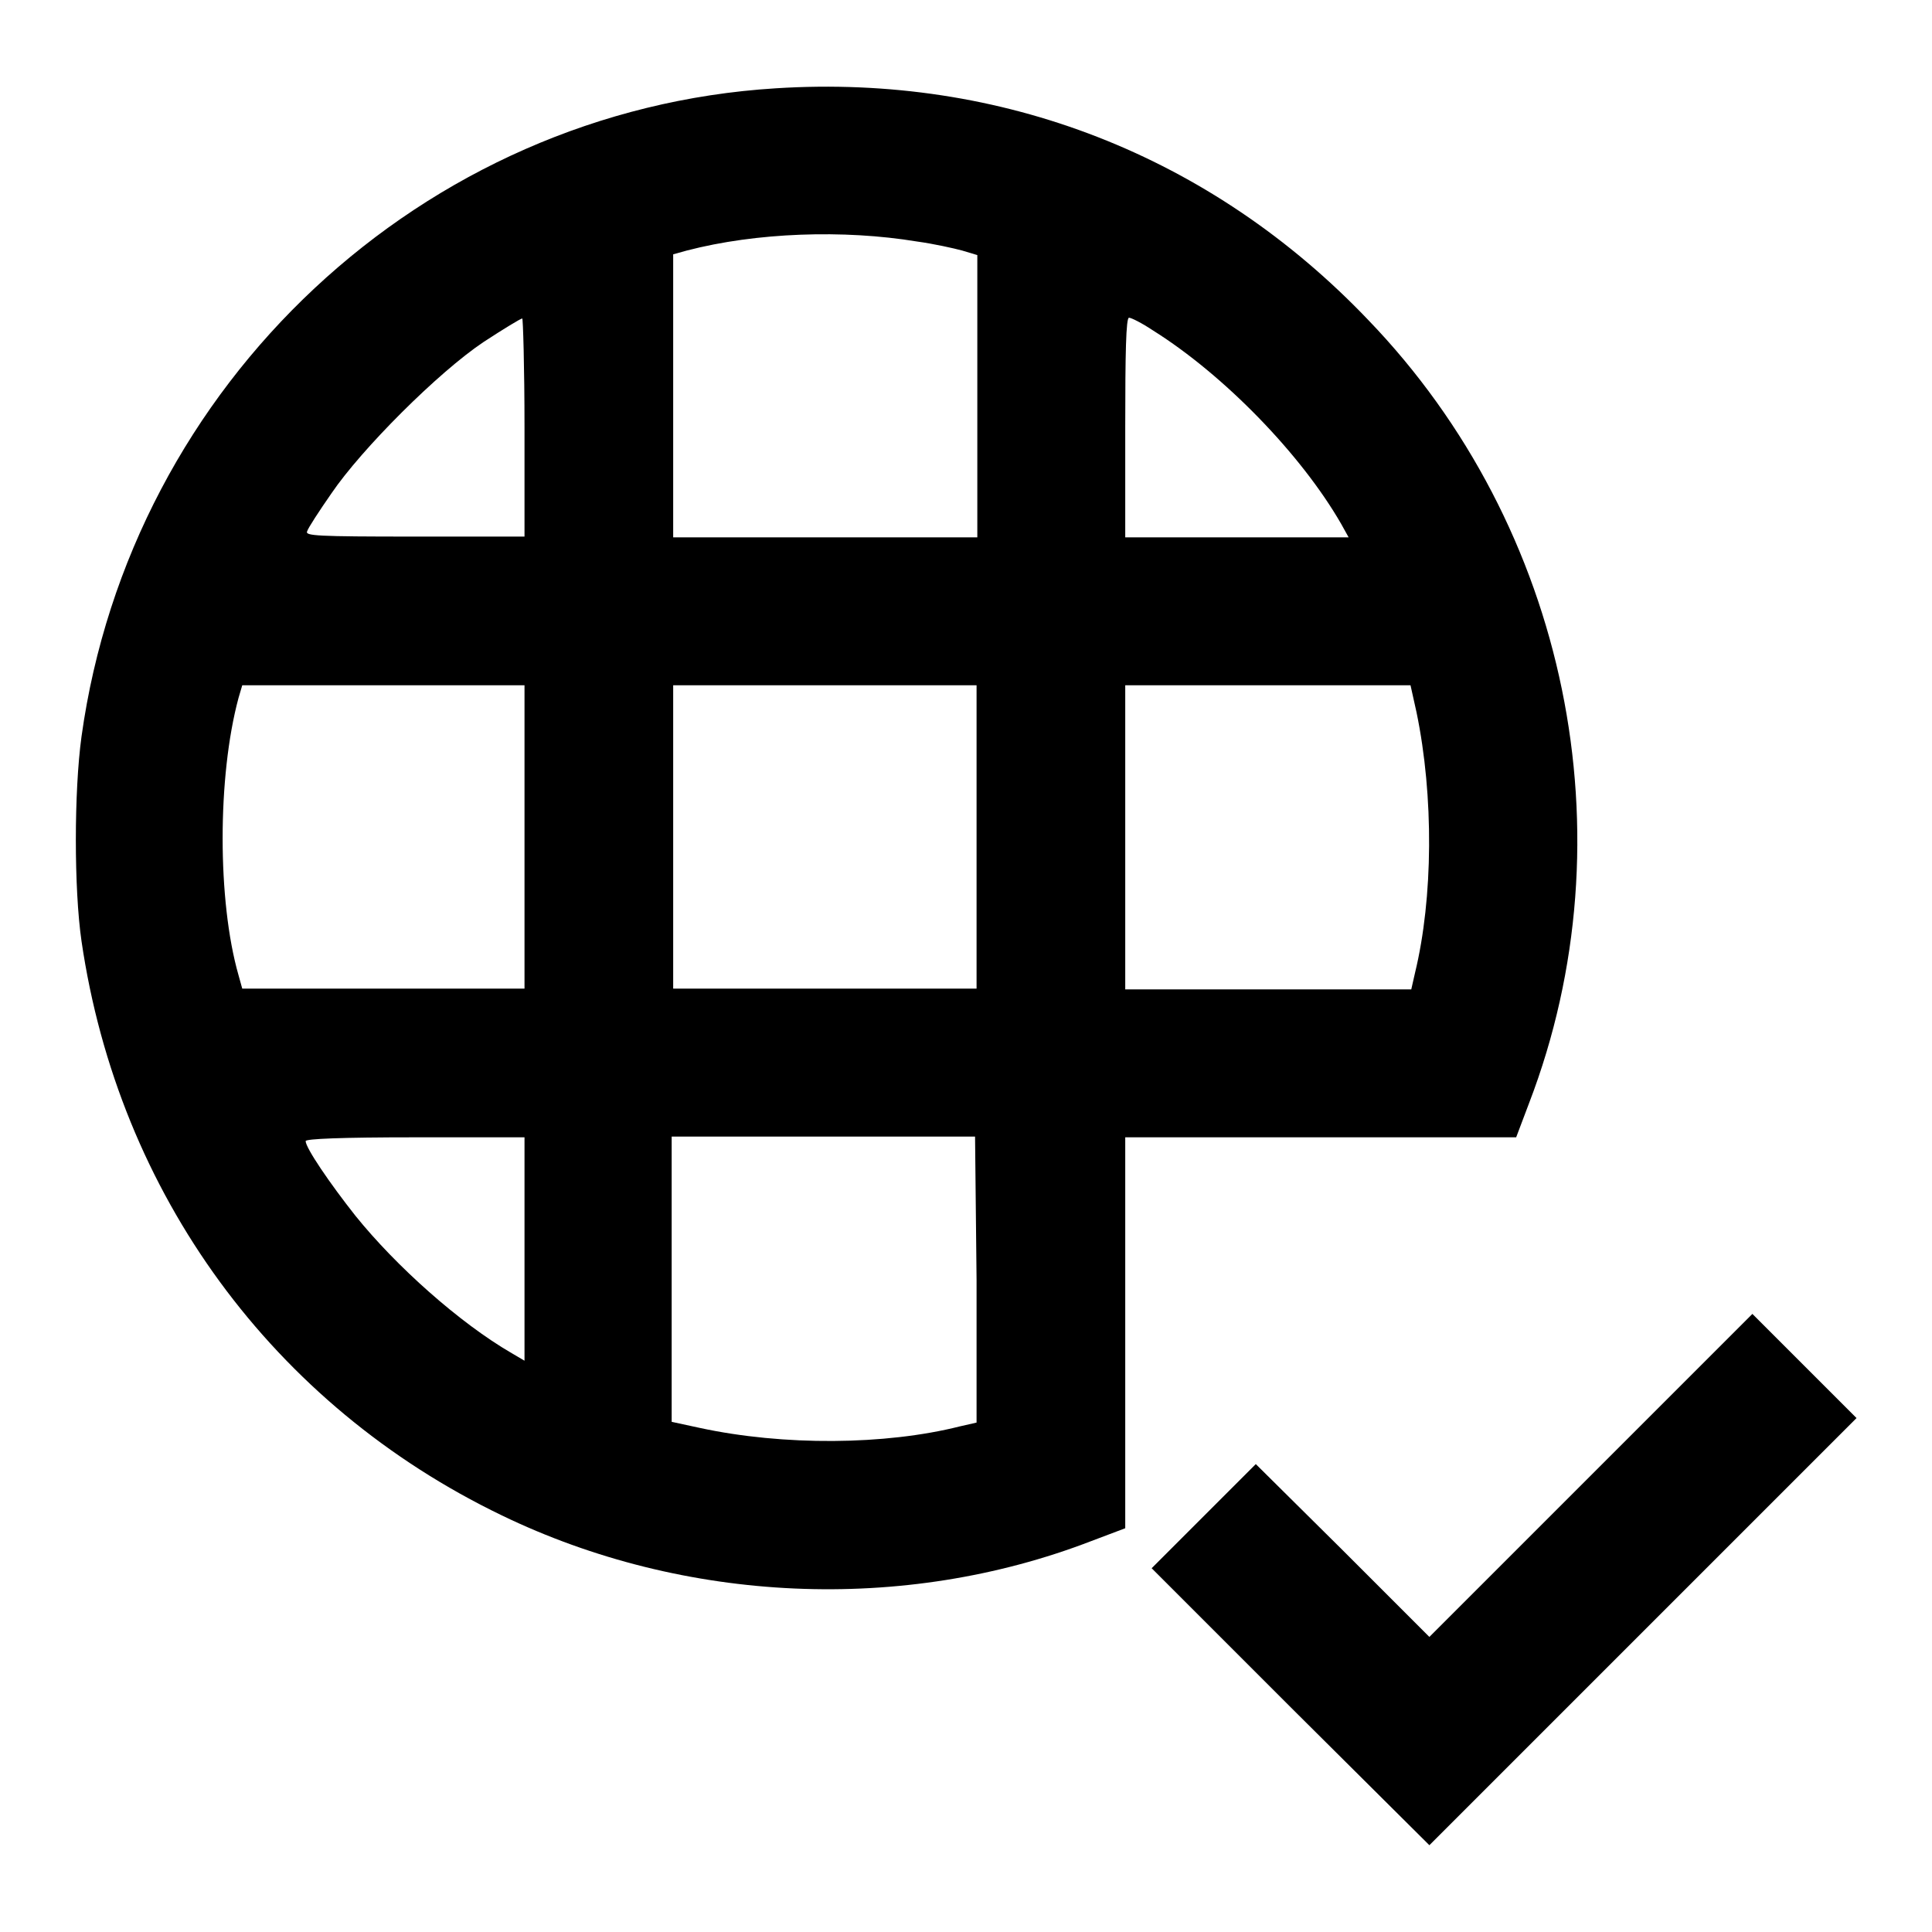
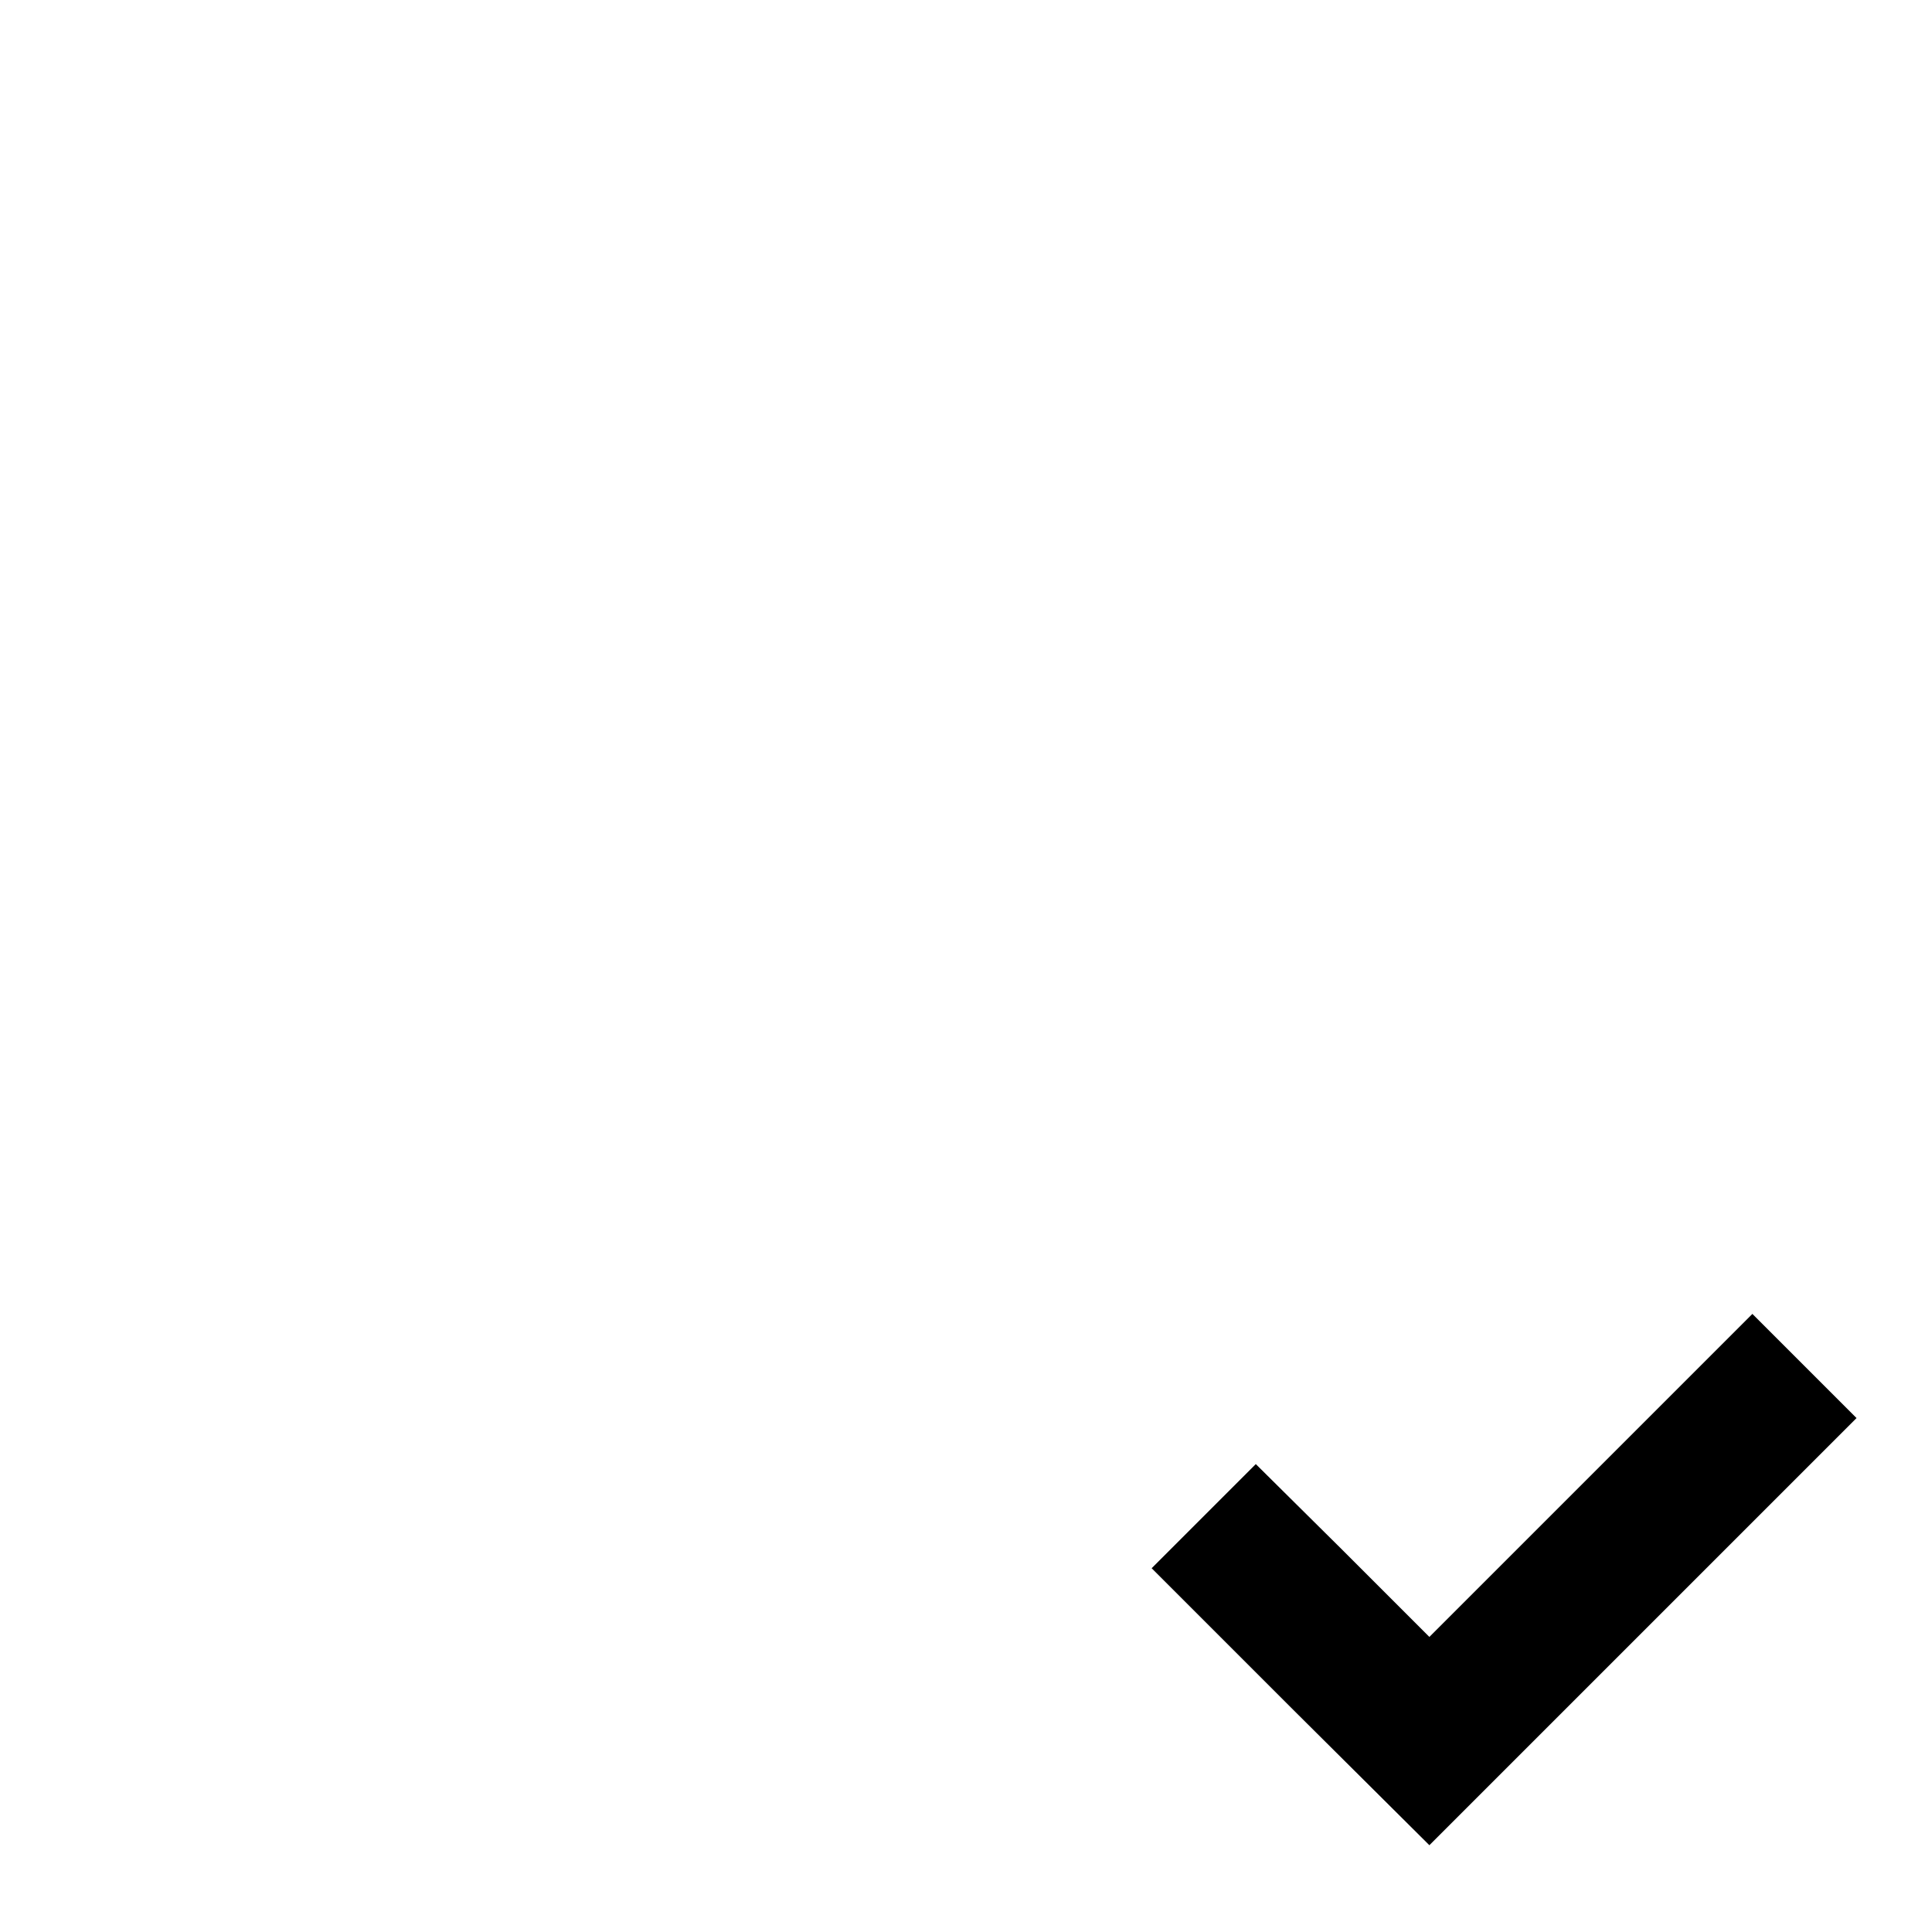
<svg xmlns="http://www.w3.org/2000/svg" version="1.1" x="0px" y="0px" viewBox="0 0 256 256" enable-background="new 0 0 256 256" xml:space="preserve">
  <g>
    <g>
      <g>
-         <path fill="#000000" d="M102.8,11.7c-46.8,2.9-85.5,39.1-92,85.9c-1,7.3-1,20.2,0,27.1c4.9,33.5,25.4,61.5,55.7,76.1c24.2,11.7,53.2,13,78.1,3.4l4.5-1.7v-25.9v-25.9H175h25.9l1.7-4.5c13.6-35.4,5.1-76.4-21.3-103.8C160.5,20.6,132.7,9.8,102.8,11.7z M121.5,32c2.2,0.3,4.9,0.9,6,1.2l2,0.6v18.7v18.7h-20.1H89.2V52.4V33.7l1.8-0.5C100.2,30.8,111.8,30.4,121.5,32z M69.5,56.6v14.5H55c-13.1,0-14.6-0.1-14.3-0.7c0.1-0.4,1.6-2.7,3.2-5c4-5.9,14.2-16.1,20.2-20.1c2.6-1.7,4.9-3.1,5.1-3.1C69.3,42.1,69.5,48.6,69.5,56.6z M152.8,43.8c9.4,5.9,19.6,16.4,24.9,25.6l1,1.8h-14.8h-14.8V56.6c0-9.8,0.1-14.5,0.5-14.5C149.9,42.1,151.3,42.8,152.8,43.8z M69.5,110.9V131H50.8H32.1l-0.5-1.8c-2.8-9.8-2.8-26.3,0-36.7l0.5-1.7h18.7h18.7L69.5,110.9L69.5,110.9z M129.4,110.9V131h-20.1H89.2v-20.1V90.8h20.1h20.1V110.9z M187.7,94.4c2.3,11.1,2.2,24.6-0.2,34.5l-0.5,2.2H168h-18.9v-20.1V90.8H168h18.9L187.7,94.4z M69.5,165.5v14.8l-1.7-1c-6.9-4-15.3-11.5-20.7-18.2c-3.4-4.3-6.6-9-6.6-9.9c0-0.3,4.7-0.5,14.5-0.5h14.5V165.5L69.5,165.5z M129.4,169.6v18.9l-2.2,0.5c-9.9,2.5-23.4,2.6-34.5,0.2l-3.7-0.8v-18.9v-18.9h20.1h20.1L129.4,169.6L129.4,169.6z" />
        <path fill="#000000" d="M210.8,195.5l-21.4,21.4l-11.5-11.5L166.4,194l-6.9,6.9l-6.9,6.9l18.4,18.4l18.4,18.3l28.3-28.3l28.3-28.3l-6.9-6.9l-6.9-6.9L210.8,195.5z" />
      </g>
    </g>
  </g>
</svg>